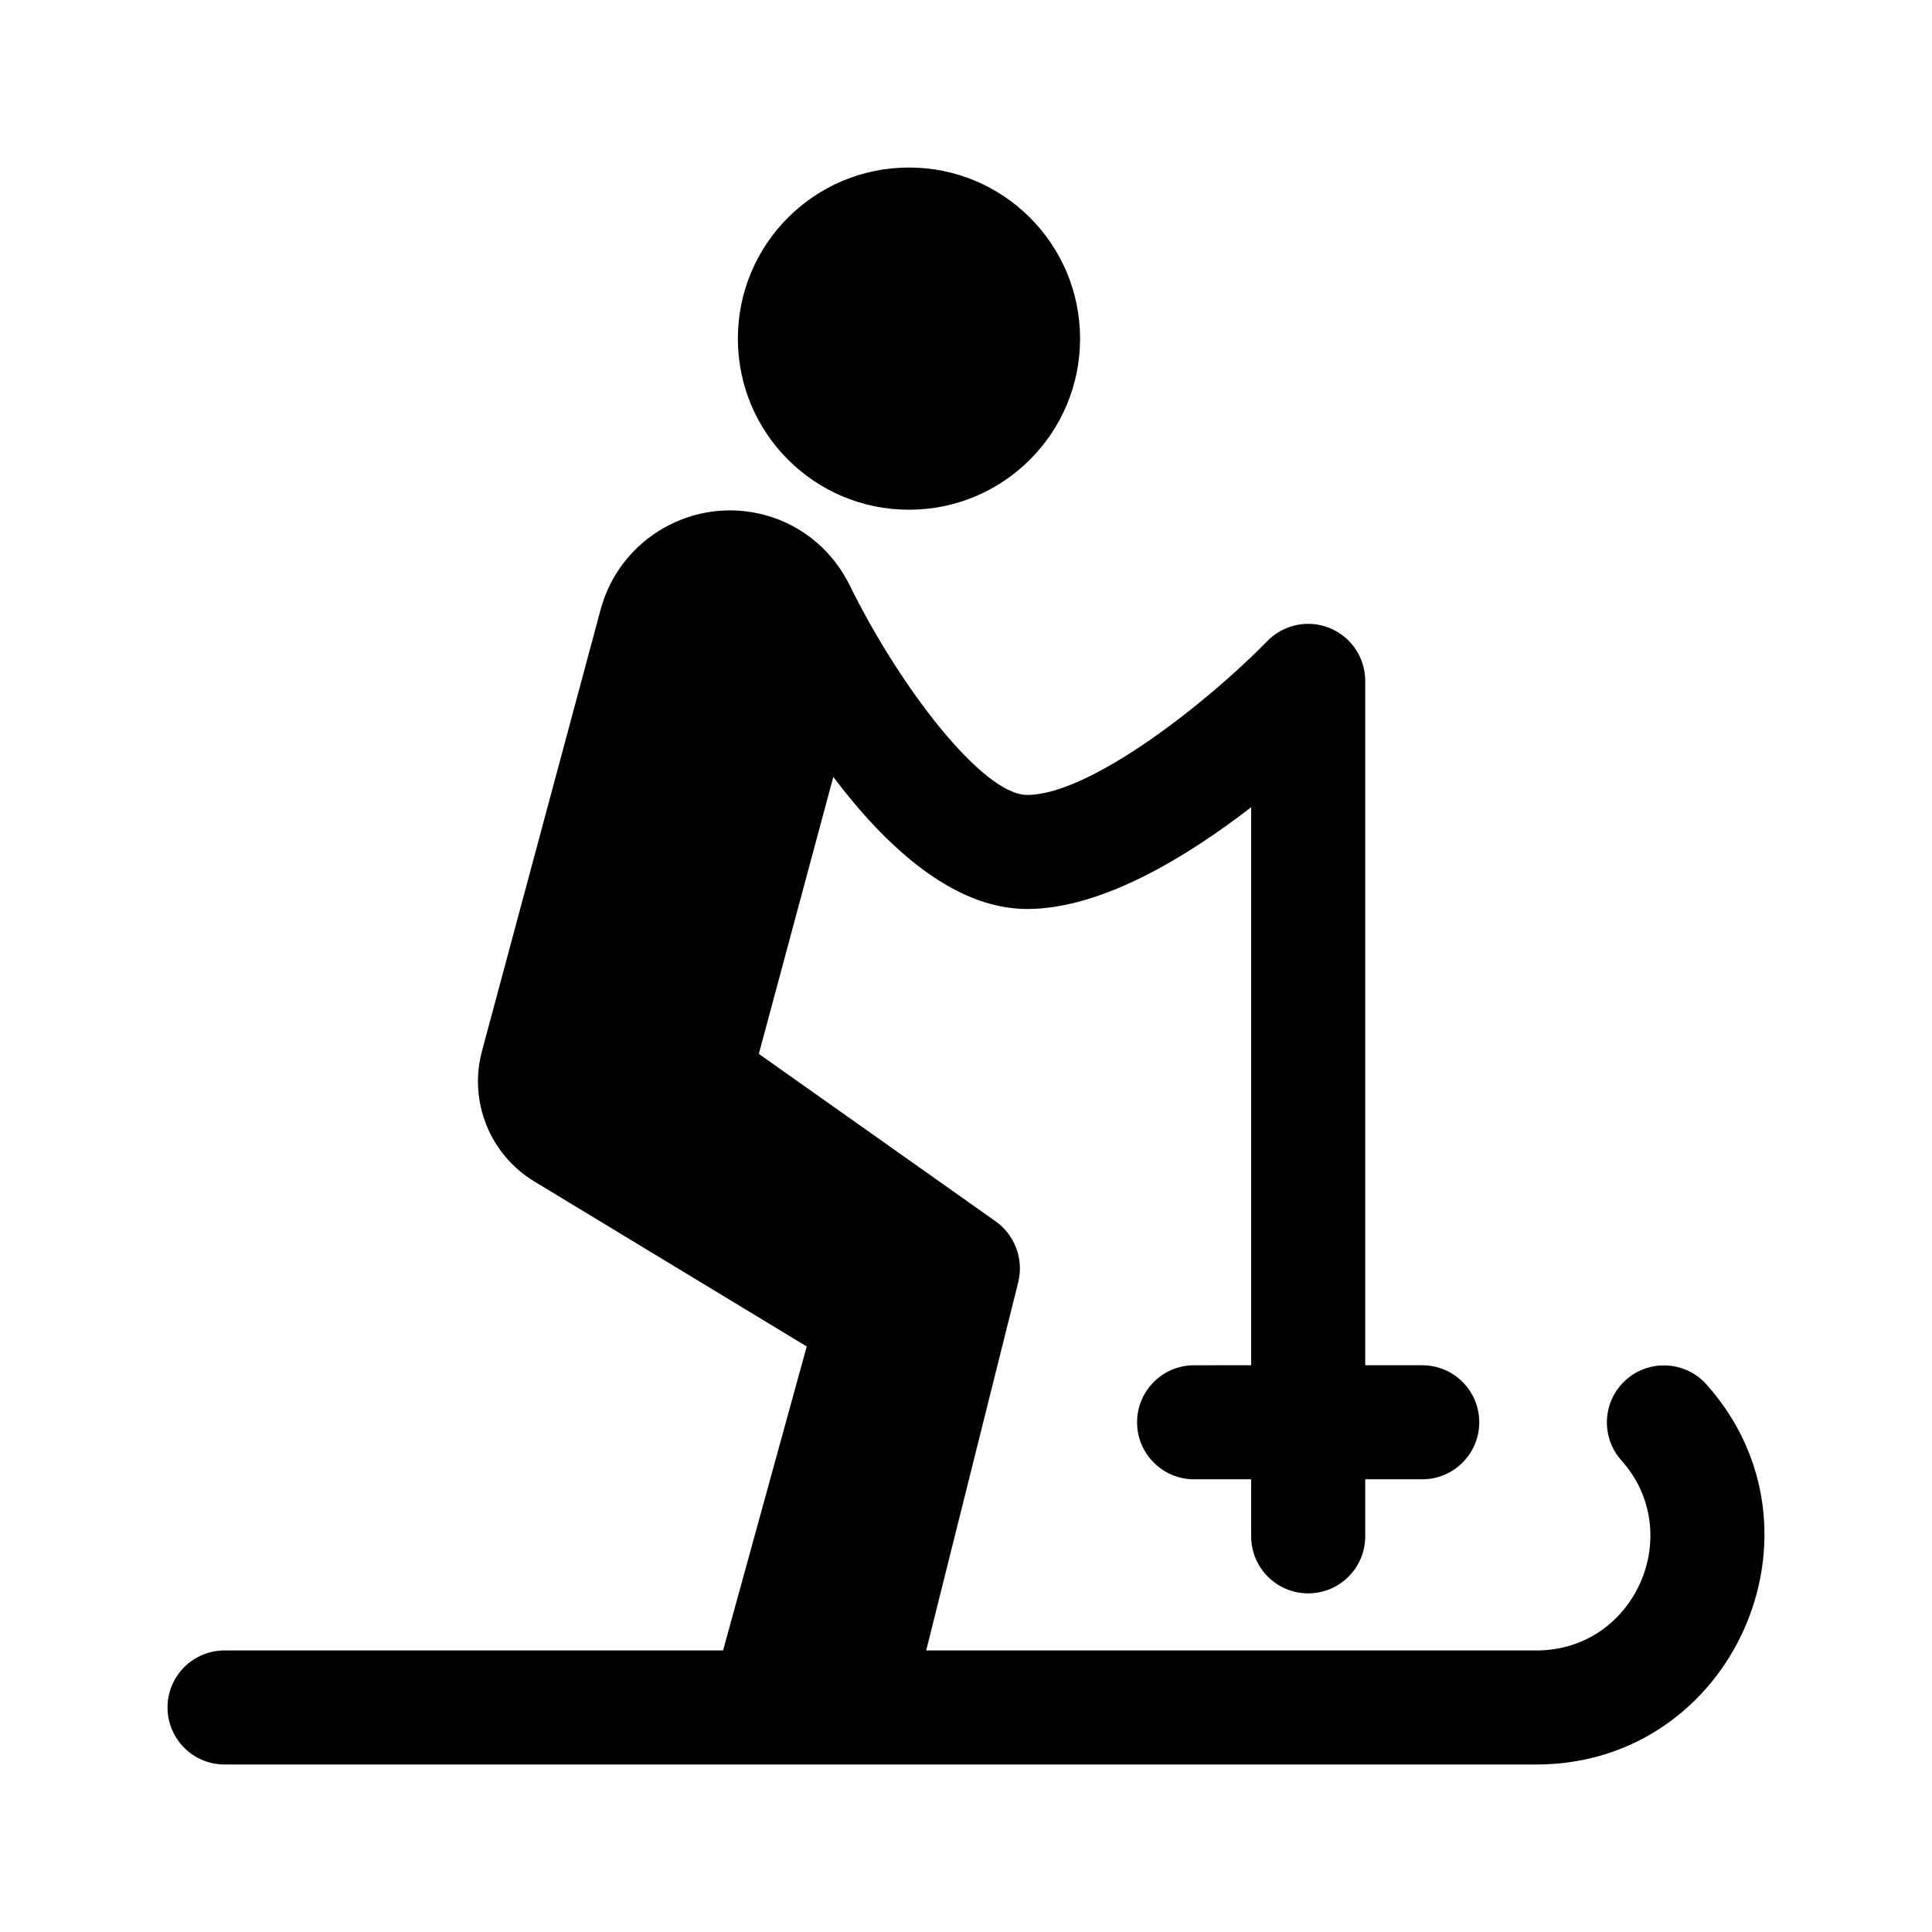
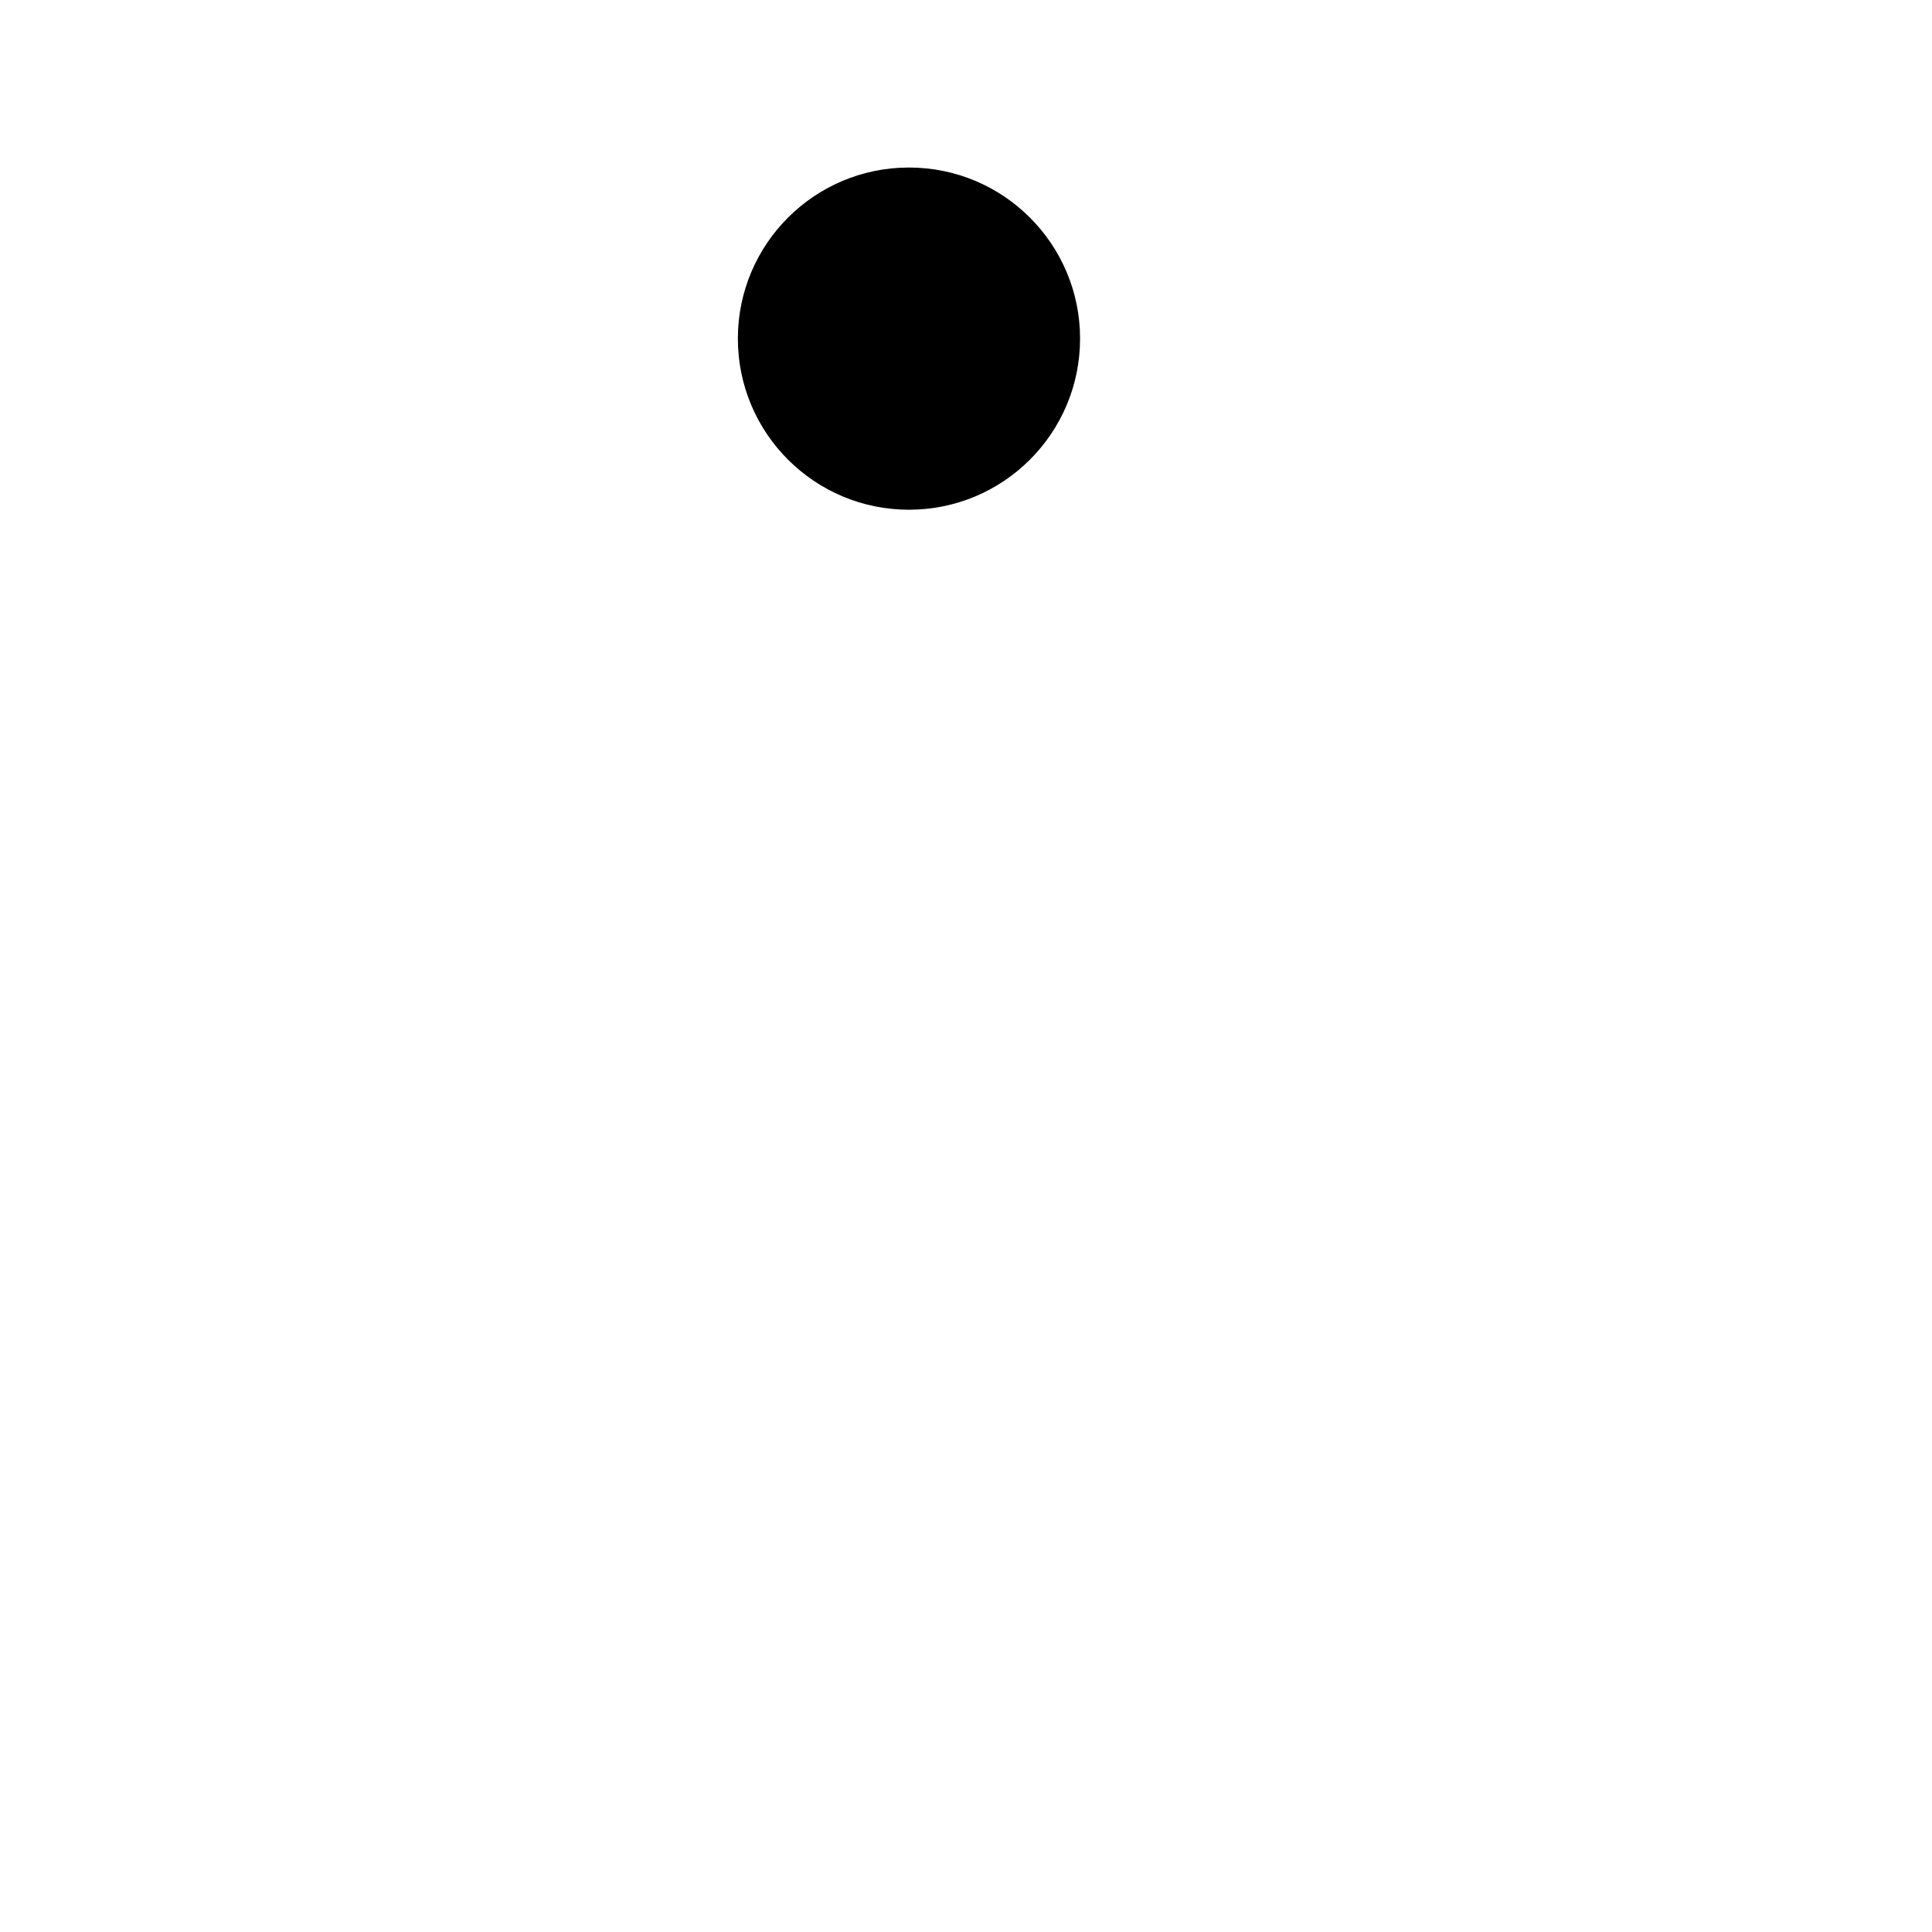
<svg xmlns="http://www.w3.org/2000/svg" fill="#000000" width="800px" height="800px" version="1.1" viewBox="144 144 512 512">
  <g>
-     <path d="m551.14 611.61h-347.63c-8.348 0-15.113-6.766-15.113-15.113 0-8.348 6.766-15.113 15.113-15.113h132.11l22.172-80.555-72.195-43.73c-11.793-7.144-17.445-21.227-13.871-34.543l31.434-116.98c5.117-19.051 24.773-30.285 43.781-25.023 10.242 2.832 18.062 9.934 22.363 18.801 13.07 26.566 35.07 55.312 46.918 55.312 16.391 0 47.09-23.852 63.652-40.789 4.289-4.398 10.832-5.758 16.516-3.43 5.691 2.316 9.406 7.844 9.406 13.988v181.37h15.109c8.348 0 15.113 6.766 15.113 15.113s-6.766 15.113-15.113 15.113l-15.109 0.004v15.113c0 8.348-6.766 15.113-15.113 15.113s-15.113-6.766-15.113-15.113v-15.113h-15.121c-8.348 0-15.113-6.766-15.113-15.113 0-8.348 6.766-15.113 15.113-15.113l15.121-0.004v-147.88c-17.023 13.16-39.602 26.969-59.348 26.969-19.816 0-37.832-17.012-51.387-35.004l-19.738 73.398 62.715 44.352c5.16 3.648 7.551 10.09 6.016 16.223l-24.379 97.527h161.69c26.27 0 39.742-31.172 22.555-50.355-5.562-6.223-5.039-15.781 1.18-21.34 6.227-5.562 15.77-5.039 21.34 1.18 34.613 38.68 7.047 100.74-45.074 100.74z" />
    <path d="m430.23 233.74c0 25.043-20.297 45.344-45.344 45.344-25.043 0-45.344-20.297-45.344-45.344 0-25.043 20.297-45.344 45.344-45.344 25.047 0 45.344 20.297 45.344 45.344z" />
  </g>
</svg>